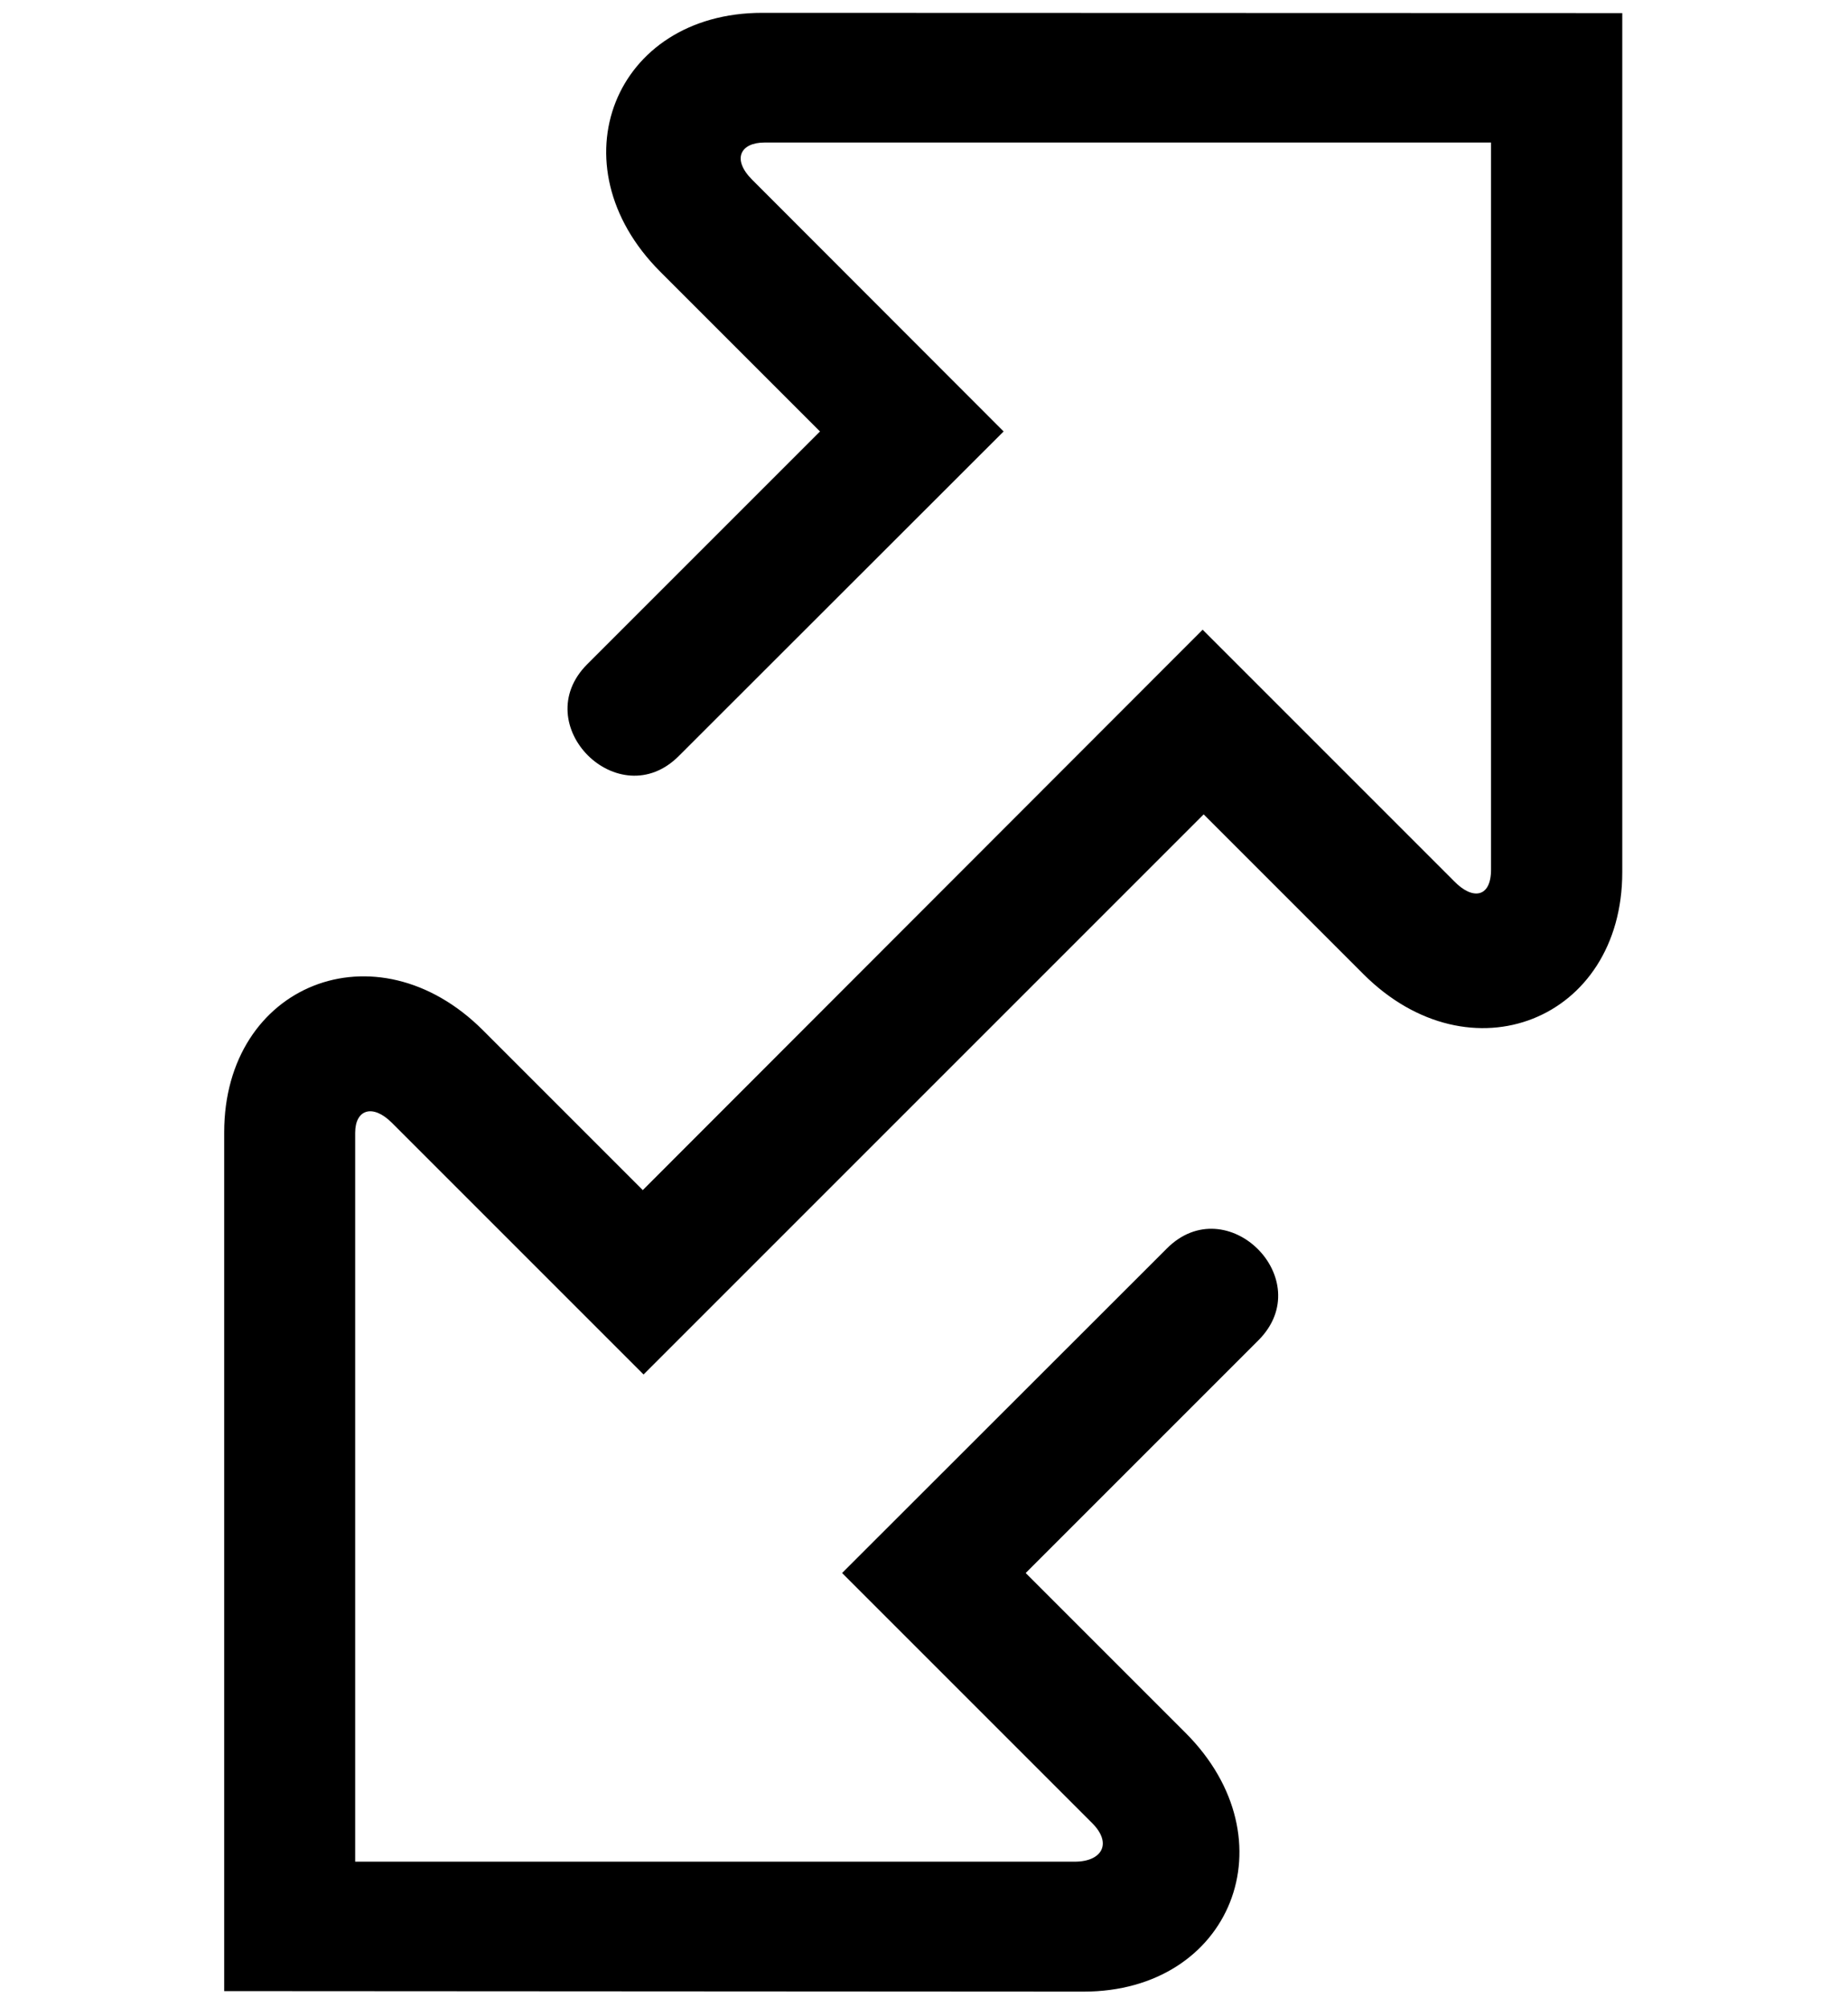
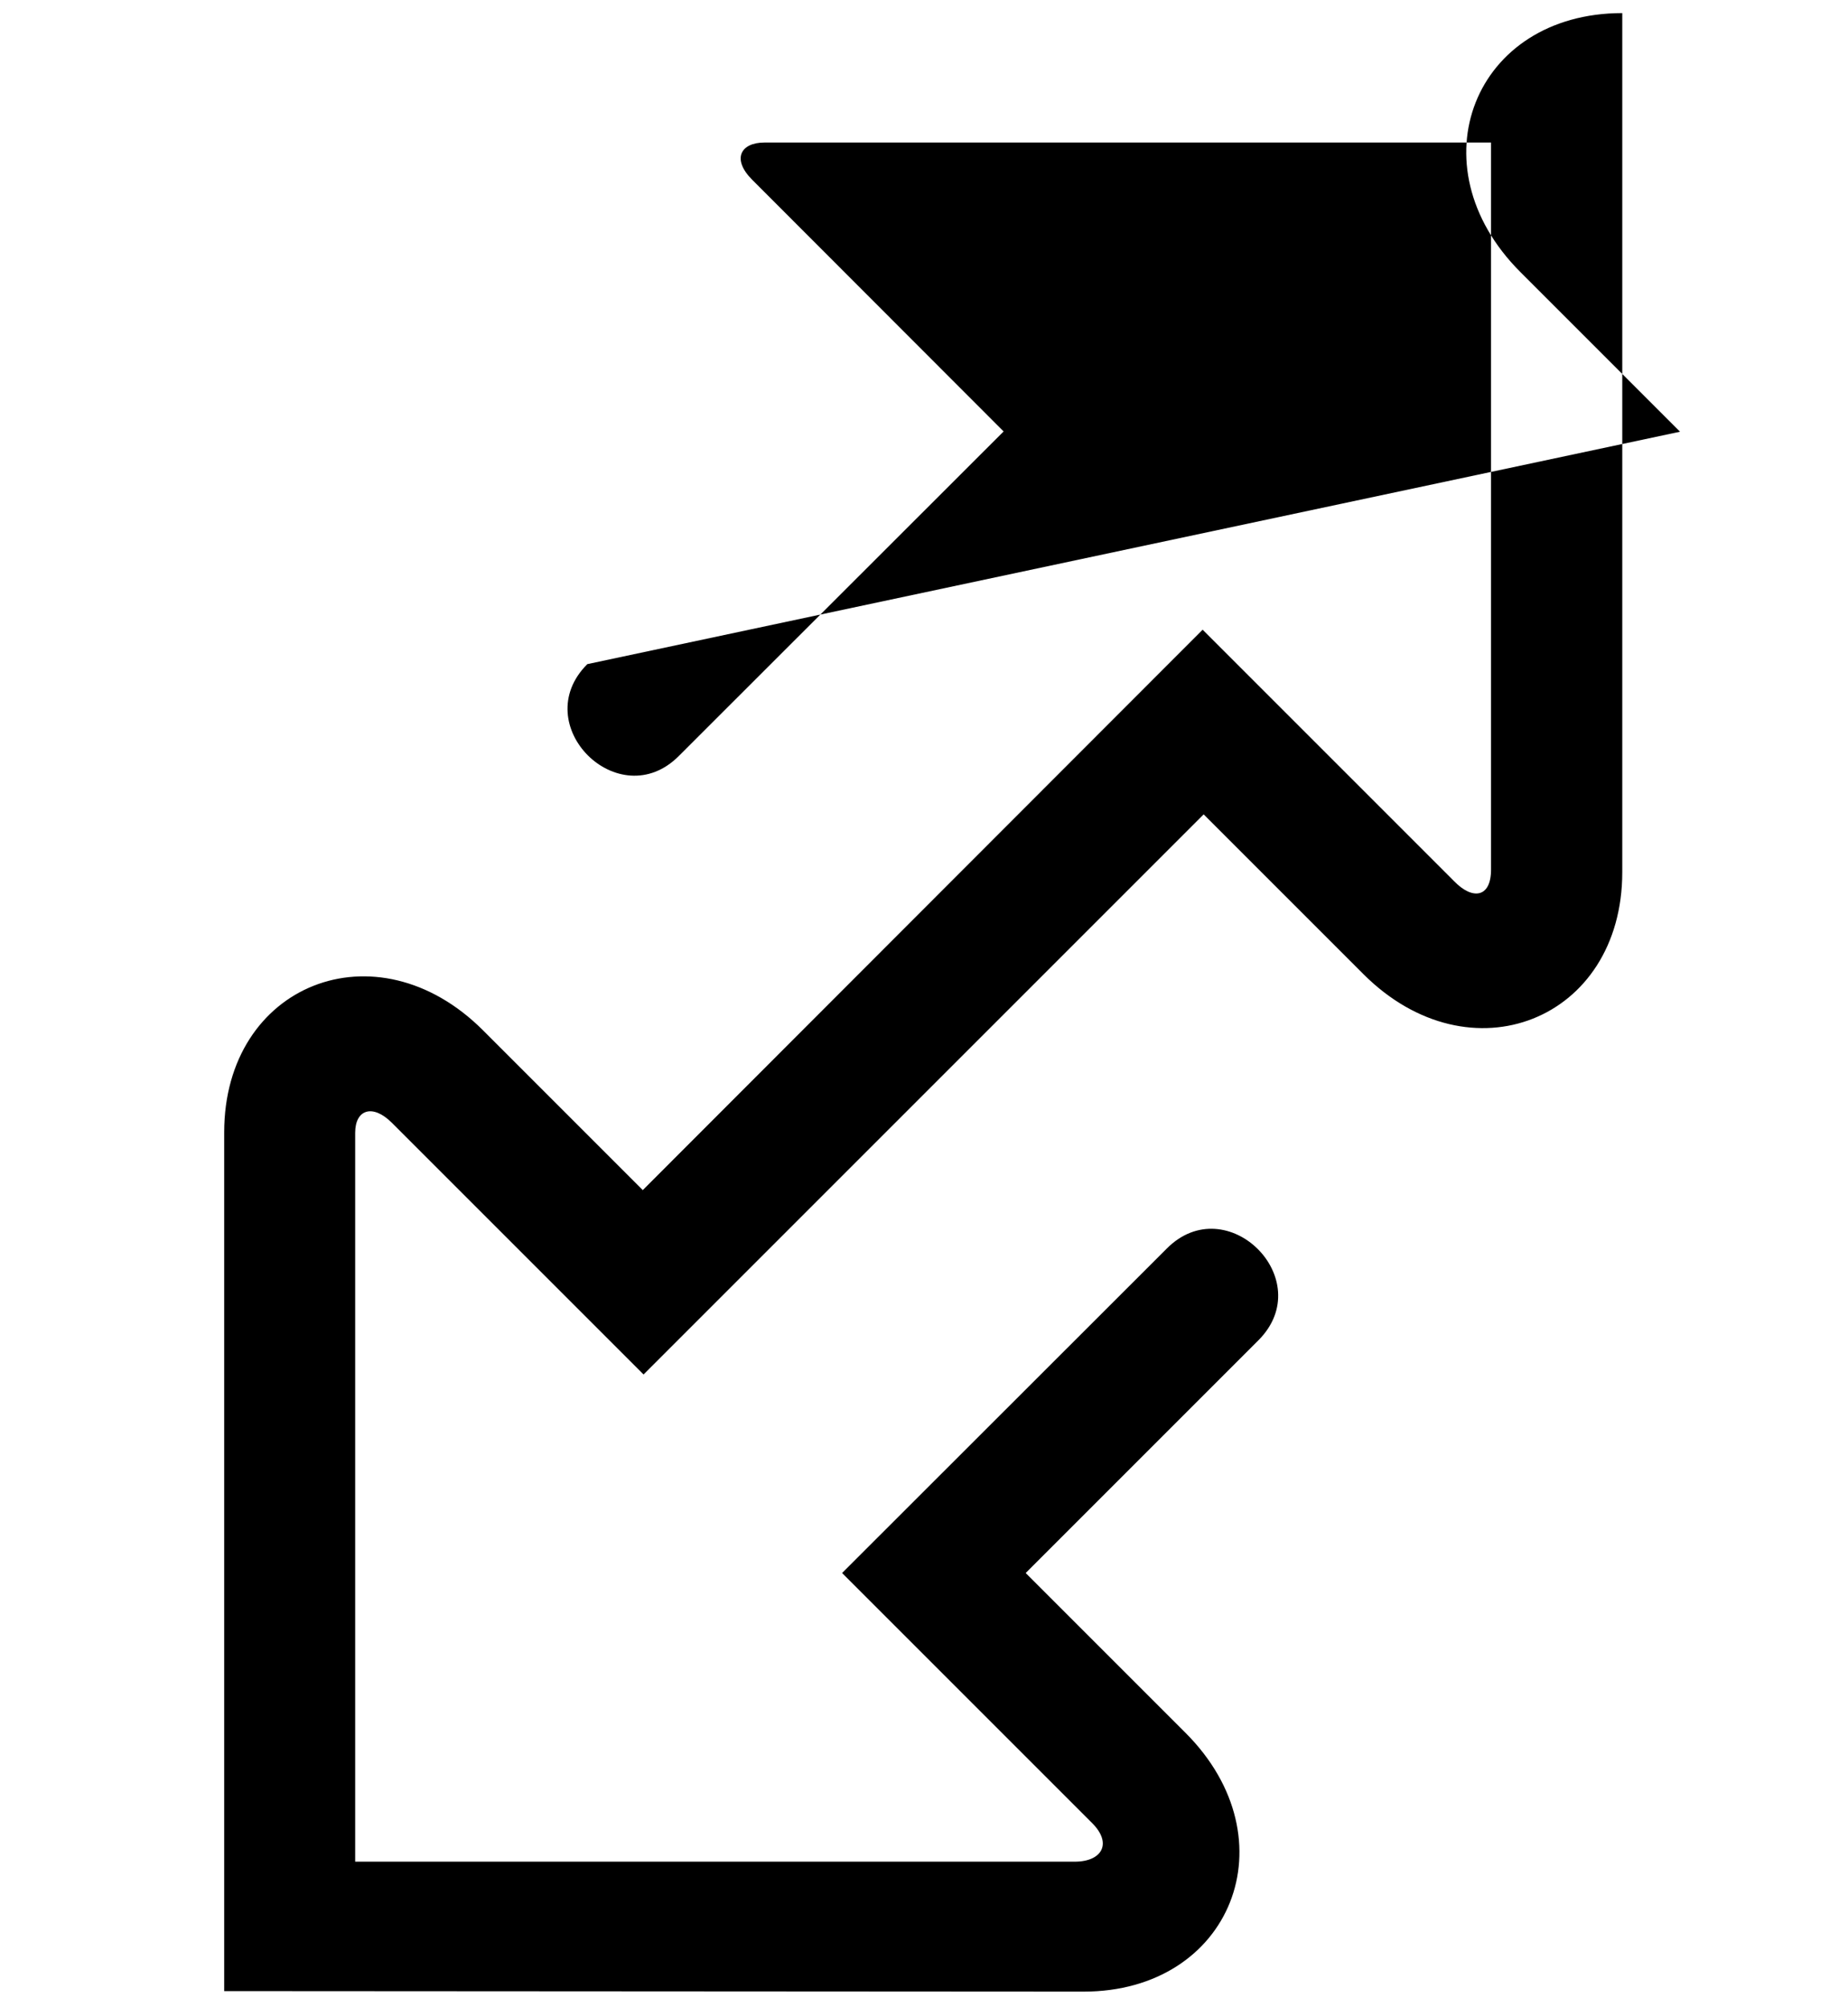
<svg xmlns="http://www.w3.org/2000/svg" id="Layer_1" x="0px" y="0px" viewBox="0 0 71.96 78.15" style="enable-background:new 0 0 71.96 78.15;" xml:space="preserve">
-   <path d="M22.87,25.86c-2.36,2.36,1.23,5.93,3.57,3.57L39.08,16.8L29.29,7c-0.8-0.8-0.46-1.45,0.48-1.45h28.29v28.31  c0,1.11-0.73,1.18-1.43,0.46l-9.8-9.8L25.03,46.34l-6.22-6.22c-4.16-4.16-10.08-1.79-10.08,3.97v33.44l33.46,0.02  c5.76,0,8.13-5.92,3.97-10.08l-6.22-6.22L49,52.19c2.36-2.36-1.23-5.93-3.57-3.57L32.79,61.25l9.74,9.74  c0.79,0.79,0.38,1.5-0.68,1.5H13.83V44.11c0-0.91,0.68-1.14,1.43-0.39l9.8,9.8l21.81-21.81l6.22,6.22  c4.16,4.16,10.08,1.79,10.08-3.97V0.51L29.68,0.5c-5.77,0-8.13,5.92-3.97,10.08l6.22,6.22L22.87,25.86L22.87,25.86z" />
+   <path d="M22.87,25.86c-2.36,2.36,1.23,5.93,3.57,3.57L39.08,16.8L29.29,7c-0.8-0.8-0.46-1.45,0.48-1.45h28.29v28.31  c0,1.11-0.73,1.18-1.43,0.46l-9.8-9.8L25.03,46.34l-6.22-6.22c-4.16-4.16-10.08-1.79-10.08,3.97v33.44l33.46,0.02  c5.76,0,8.13-5.92,3.97-10.08l-6.22-6.22L49,52.19c2.36-2.36-1.23-5.93-3.57-3.57L32.79,61.25l9.74,9.74  c0.79,0.79,0.38,1.5-0.68,1.5H13.83V44.11c0-0.91,0.68-1.14,1.43-0.39l9.8,9.8l21.81-21.81l6.22,6.22  c4.16,4.16,10.08,1.79,10.08-3.97V0.51c-5.77,0-8.13,5.92-3.97,10.08l6.22,6.22L22.87,25.86L22.87,25.86z" />
</svg>